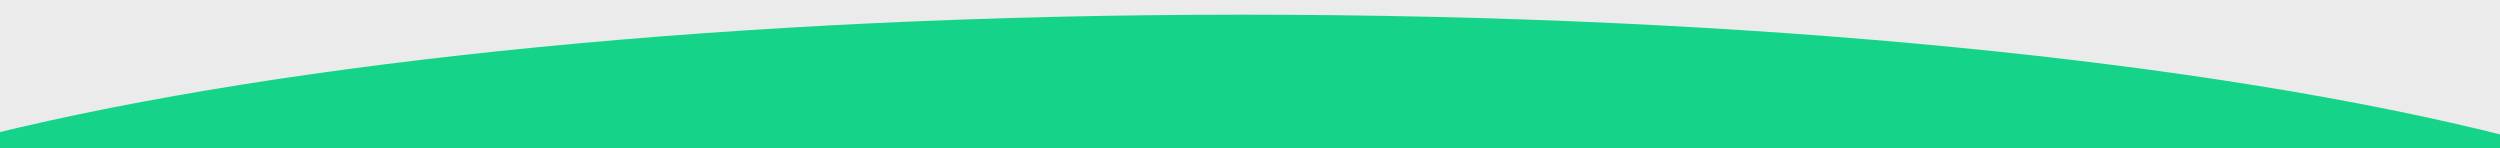
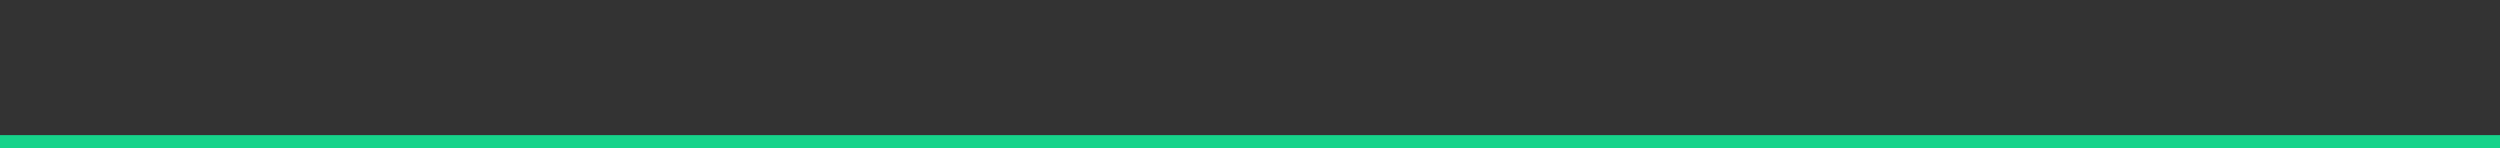
<svg xmlns="http://www.w3.org/2000/svg" version="1.1" id="Layer_1" x="0px" y="0px" width="1574.922px" height="93.246px" viewBox="0 0 1574.922 93.246" enable-background="new 0 0 1574.922 93.246" xml:space="preserve">
  <rect x="0" y="0" width="1574.922" height="93.246" fill="#333333" stroke="none" />
-   <rect x="-4.039" y="-8.877" fill="#EBEBEB" width="1615" height="101" />
-   <path fill="#16D38A" d="M782.461,9.246c-316.926,0-600.136,29.248-787.5,75.148V-15.877h-1v104h1587v-1.977  C1393.782,38.668,1105.666,9.246,782.461,9.246z" />
  <rect x="-7.039" y="85.123" fill="#16D38A" width="1615" height="101" />
</svg>